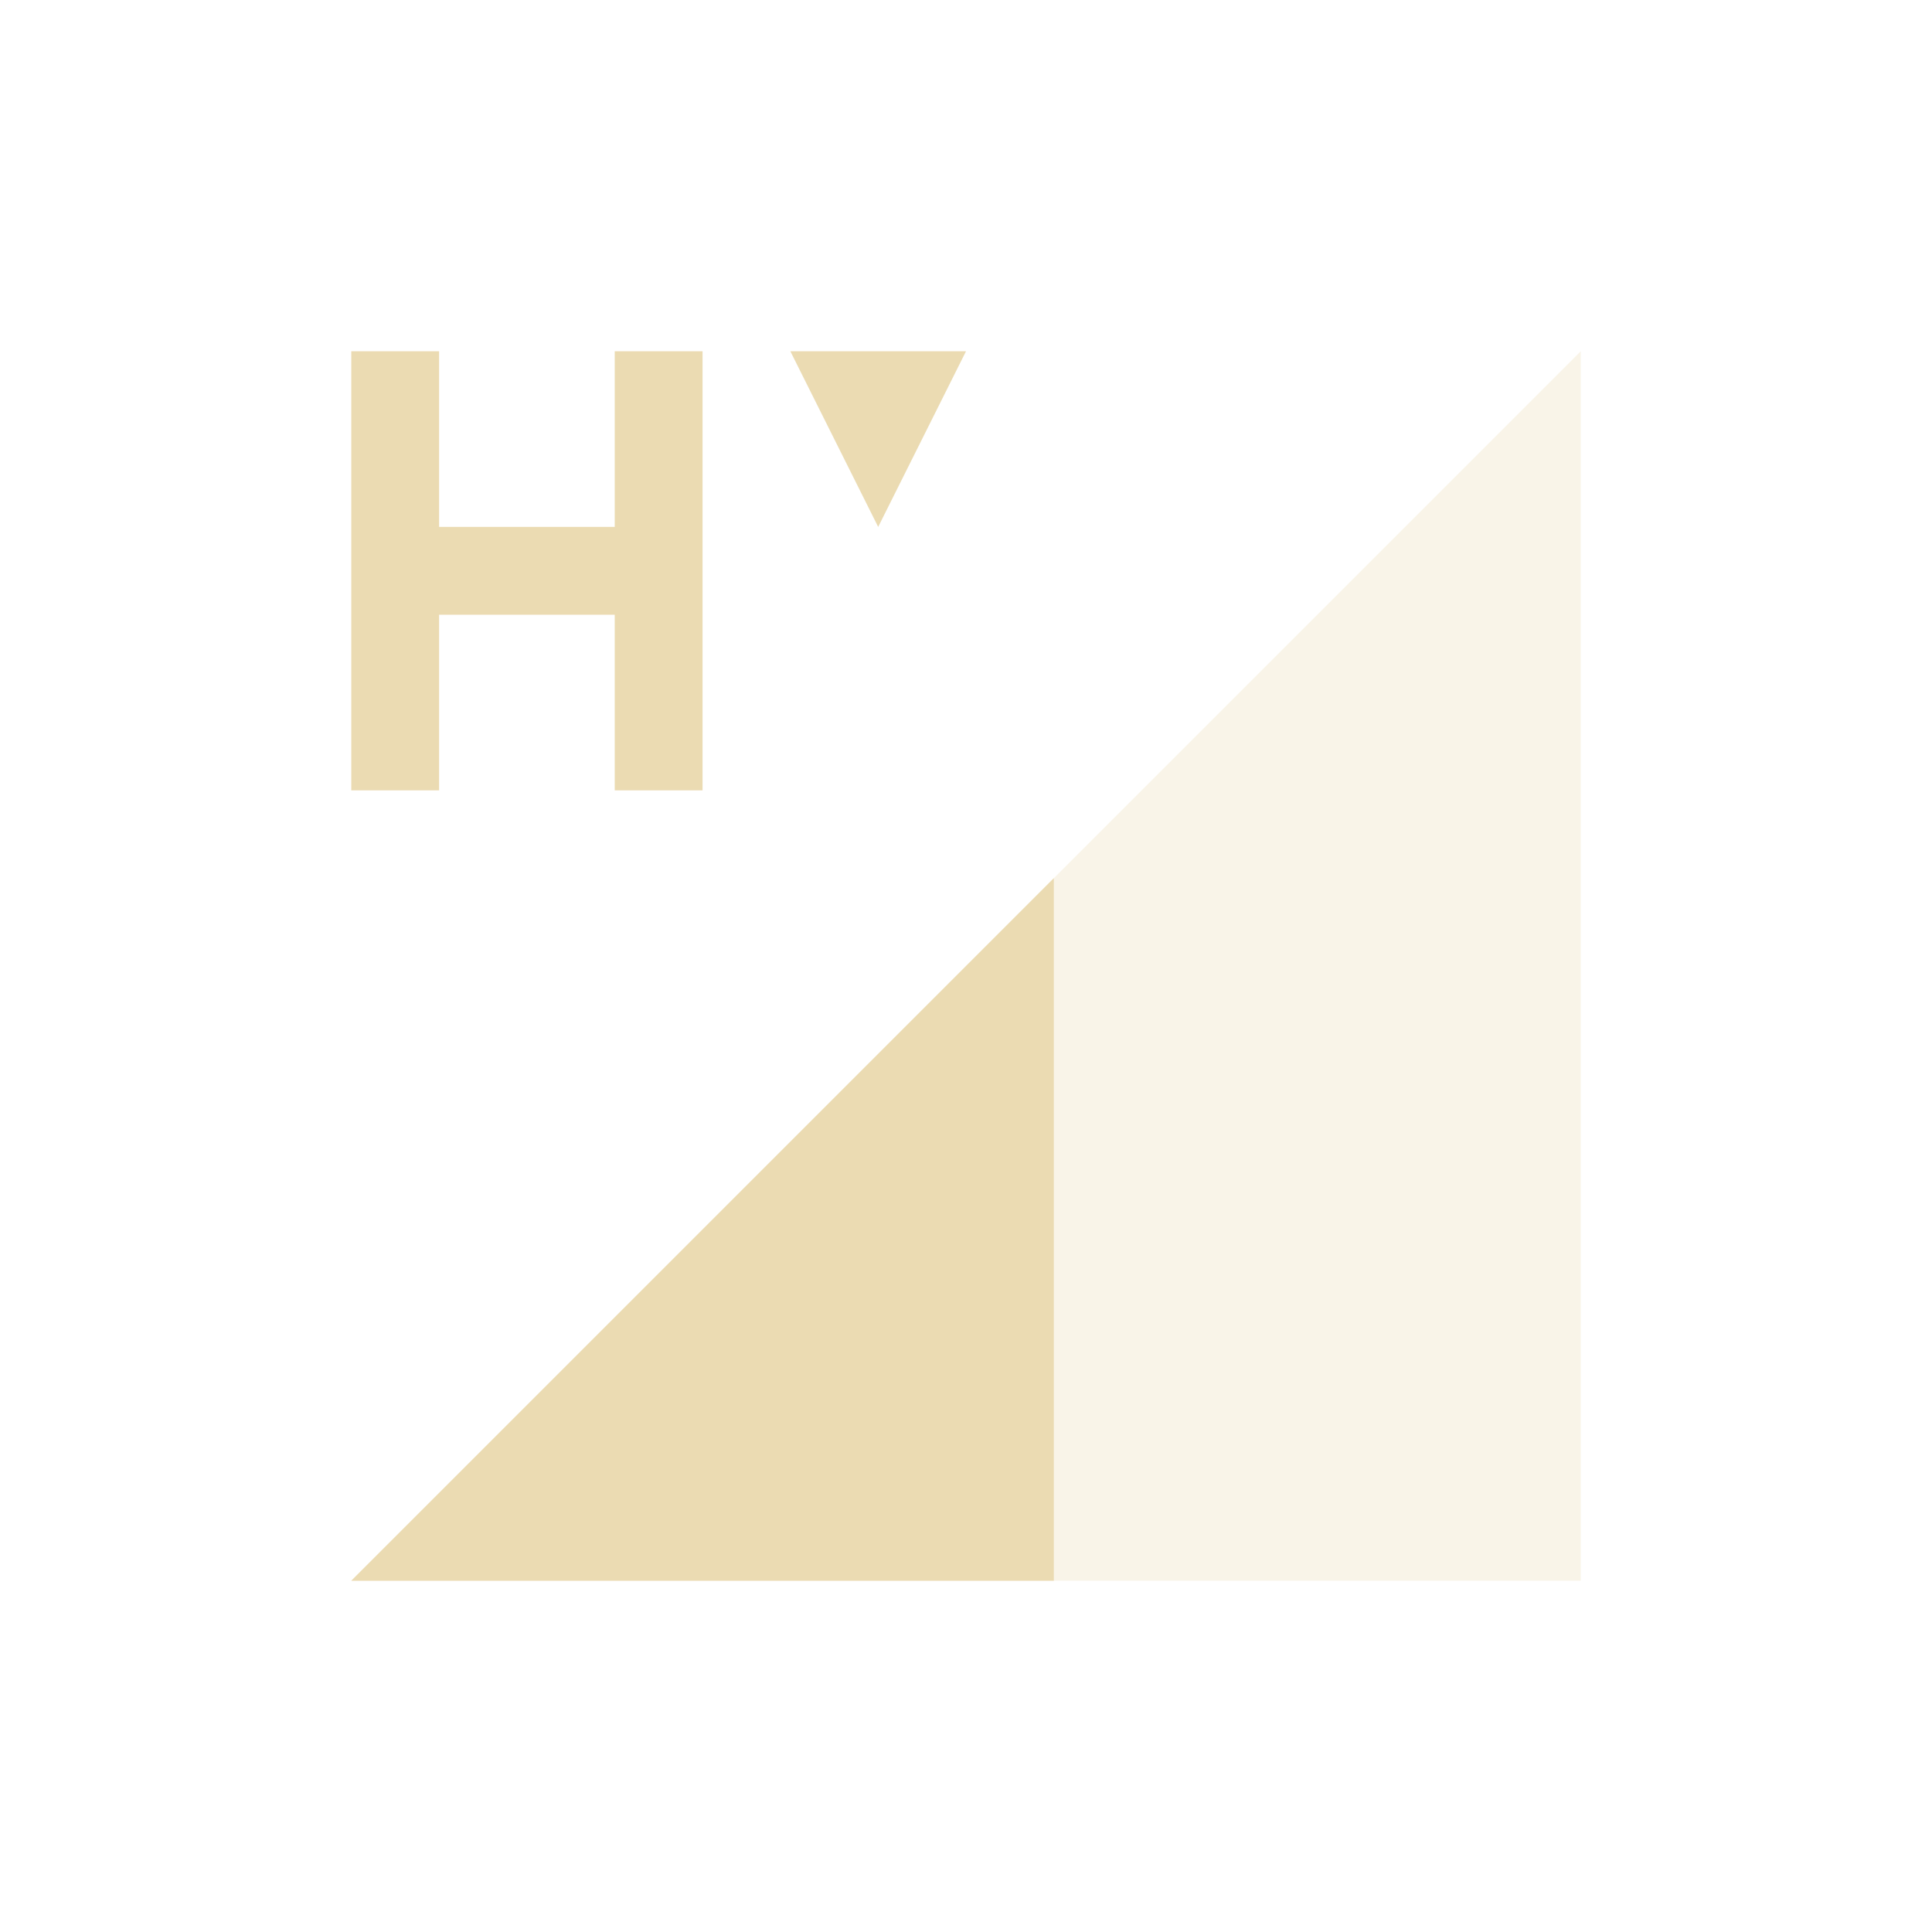
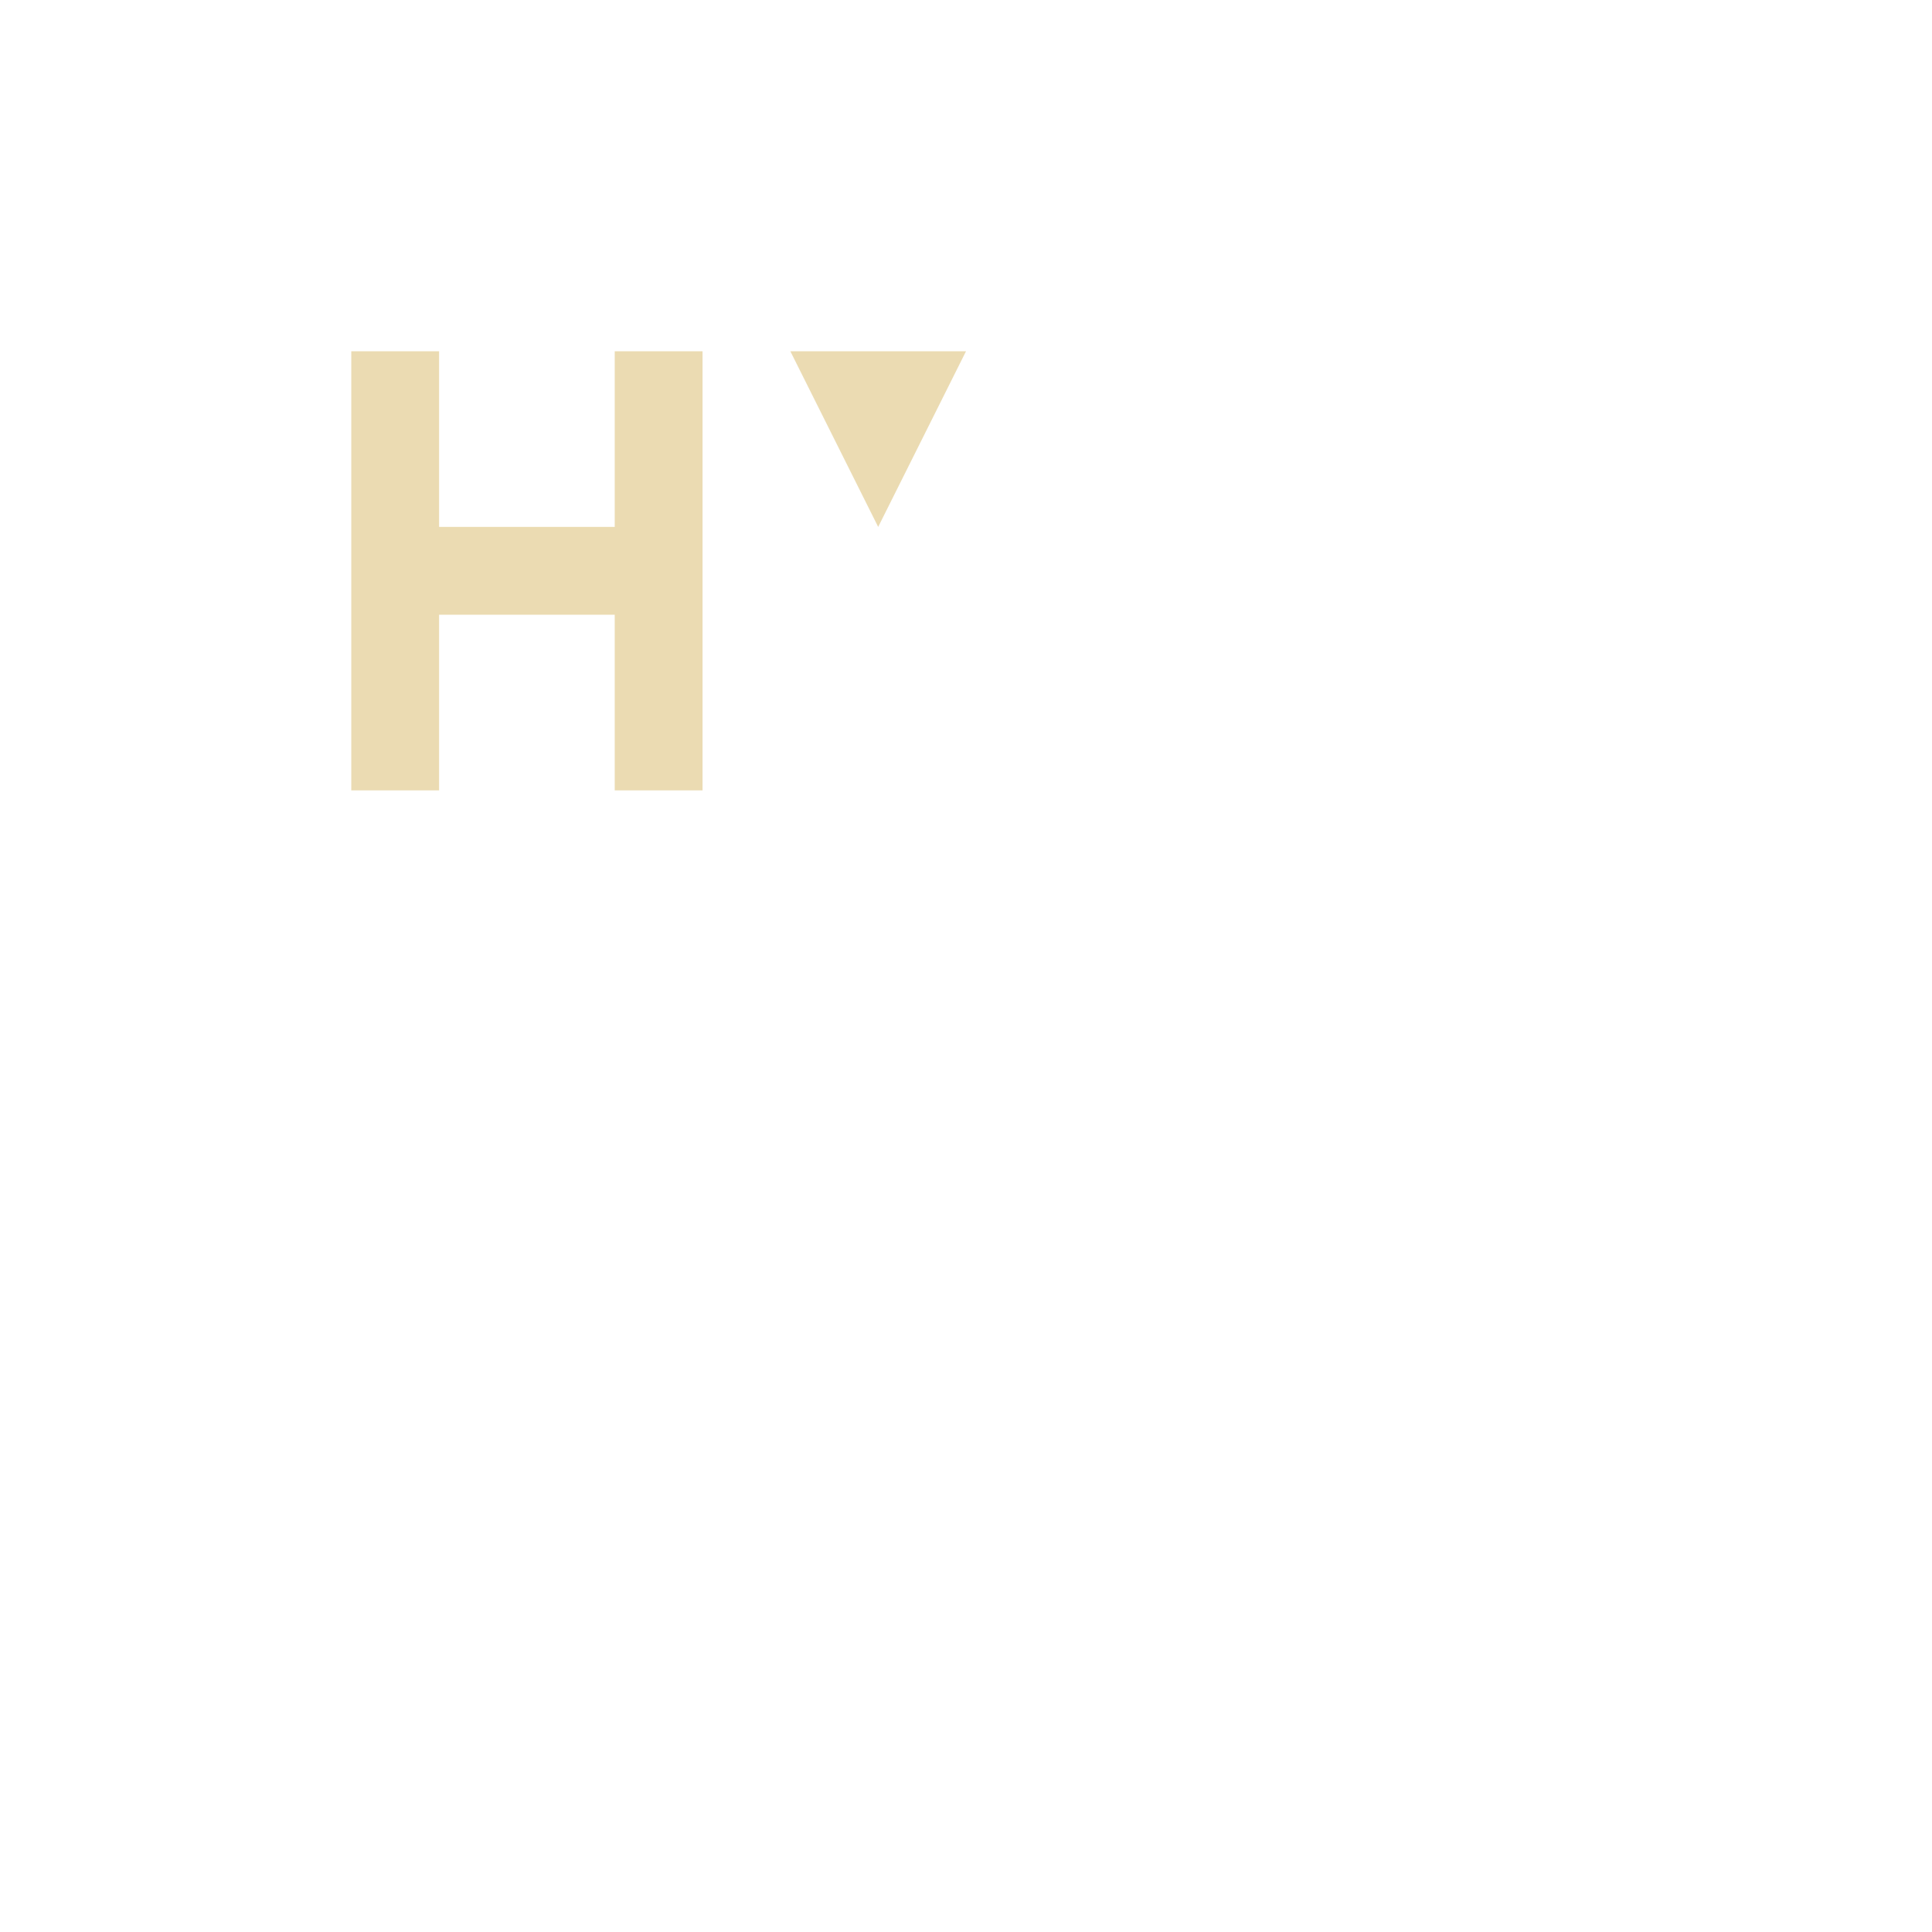
<svg xmlns="http://www.w3.org/2000/svg" width="22" height="22" version="1.1">
  <defs>
    <style id="current-color-scheme" type="text/css">.ColorScheme-Text { color:#ebdbb2; } .ColorScheme-Highlight { color:#458588; } .ColorScheme-NeutralText { color:#fe8019; } .ColorScheme-PositiveText { color:#689d6a; } .ColorScheme-NegativeText { color:#fb4934; }</style>
  </defs>
-   <path class="ColorScheme-Text" d="m4 18 14-14v14z" fill="currentColor" opacity=".3" />
-   <path class="ColorScheme-Text" d="m12 10-8 8h8z" fill="currentColor" />
+   <path class="ColorScheme-Text" d="m4 18 14-14z" fill="currentColor" opacity=".3" />
  <path class="ColorScheme-Text" d="m4 4v5h1v-2h2v2h1v-5h-1v2h-2v-2zm5 0 1 2 1-2z" fill="currentColor" />
</svg>